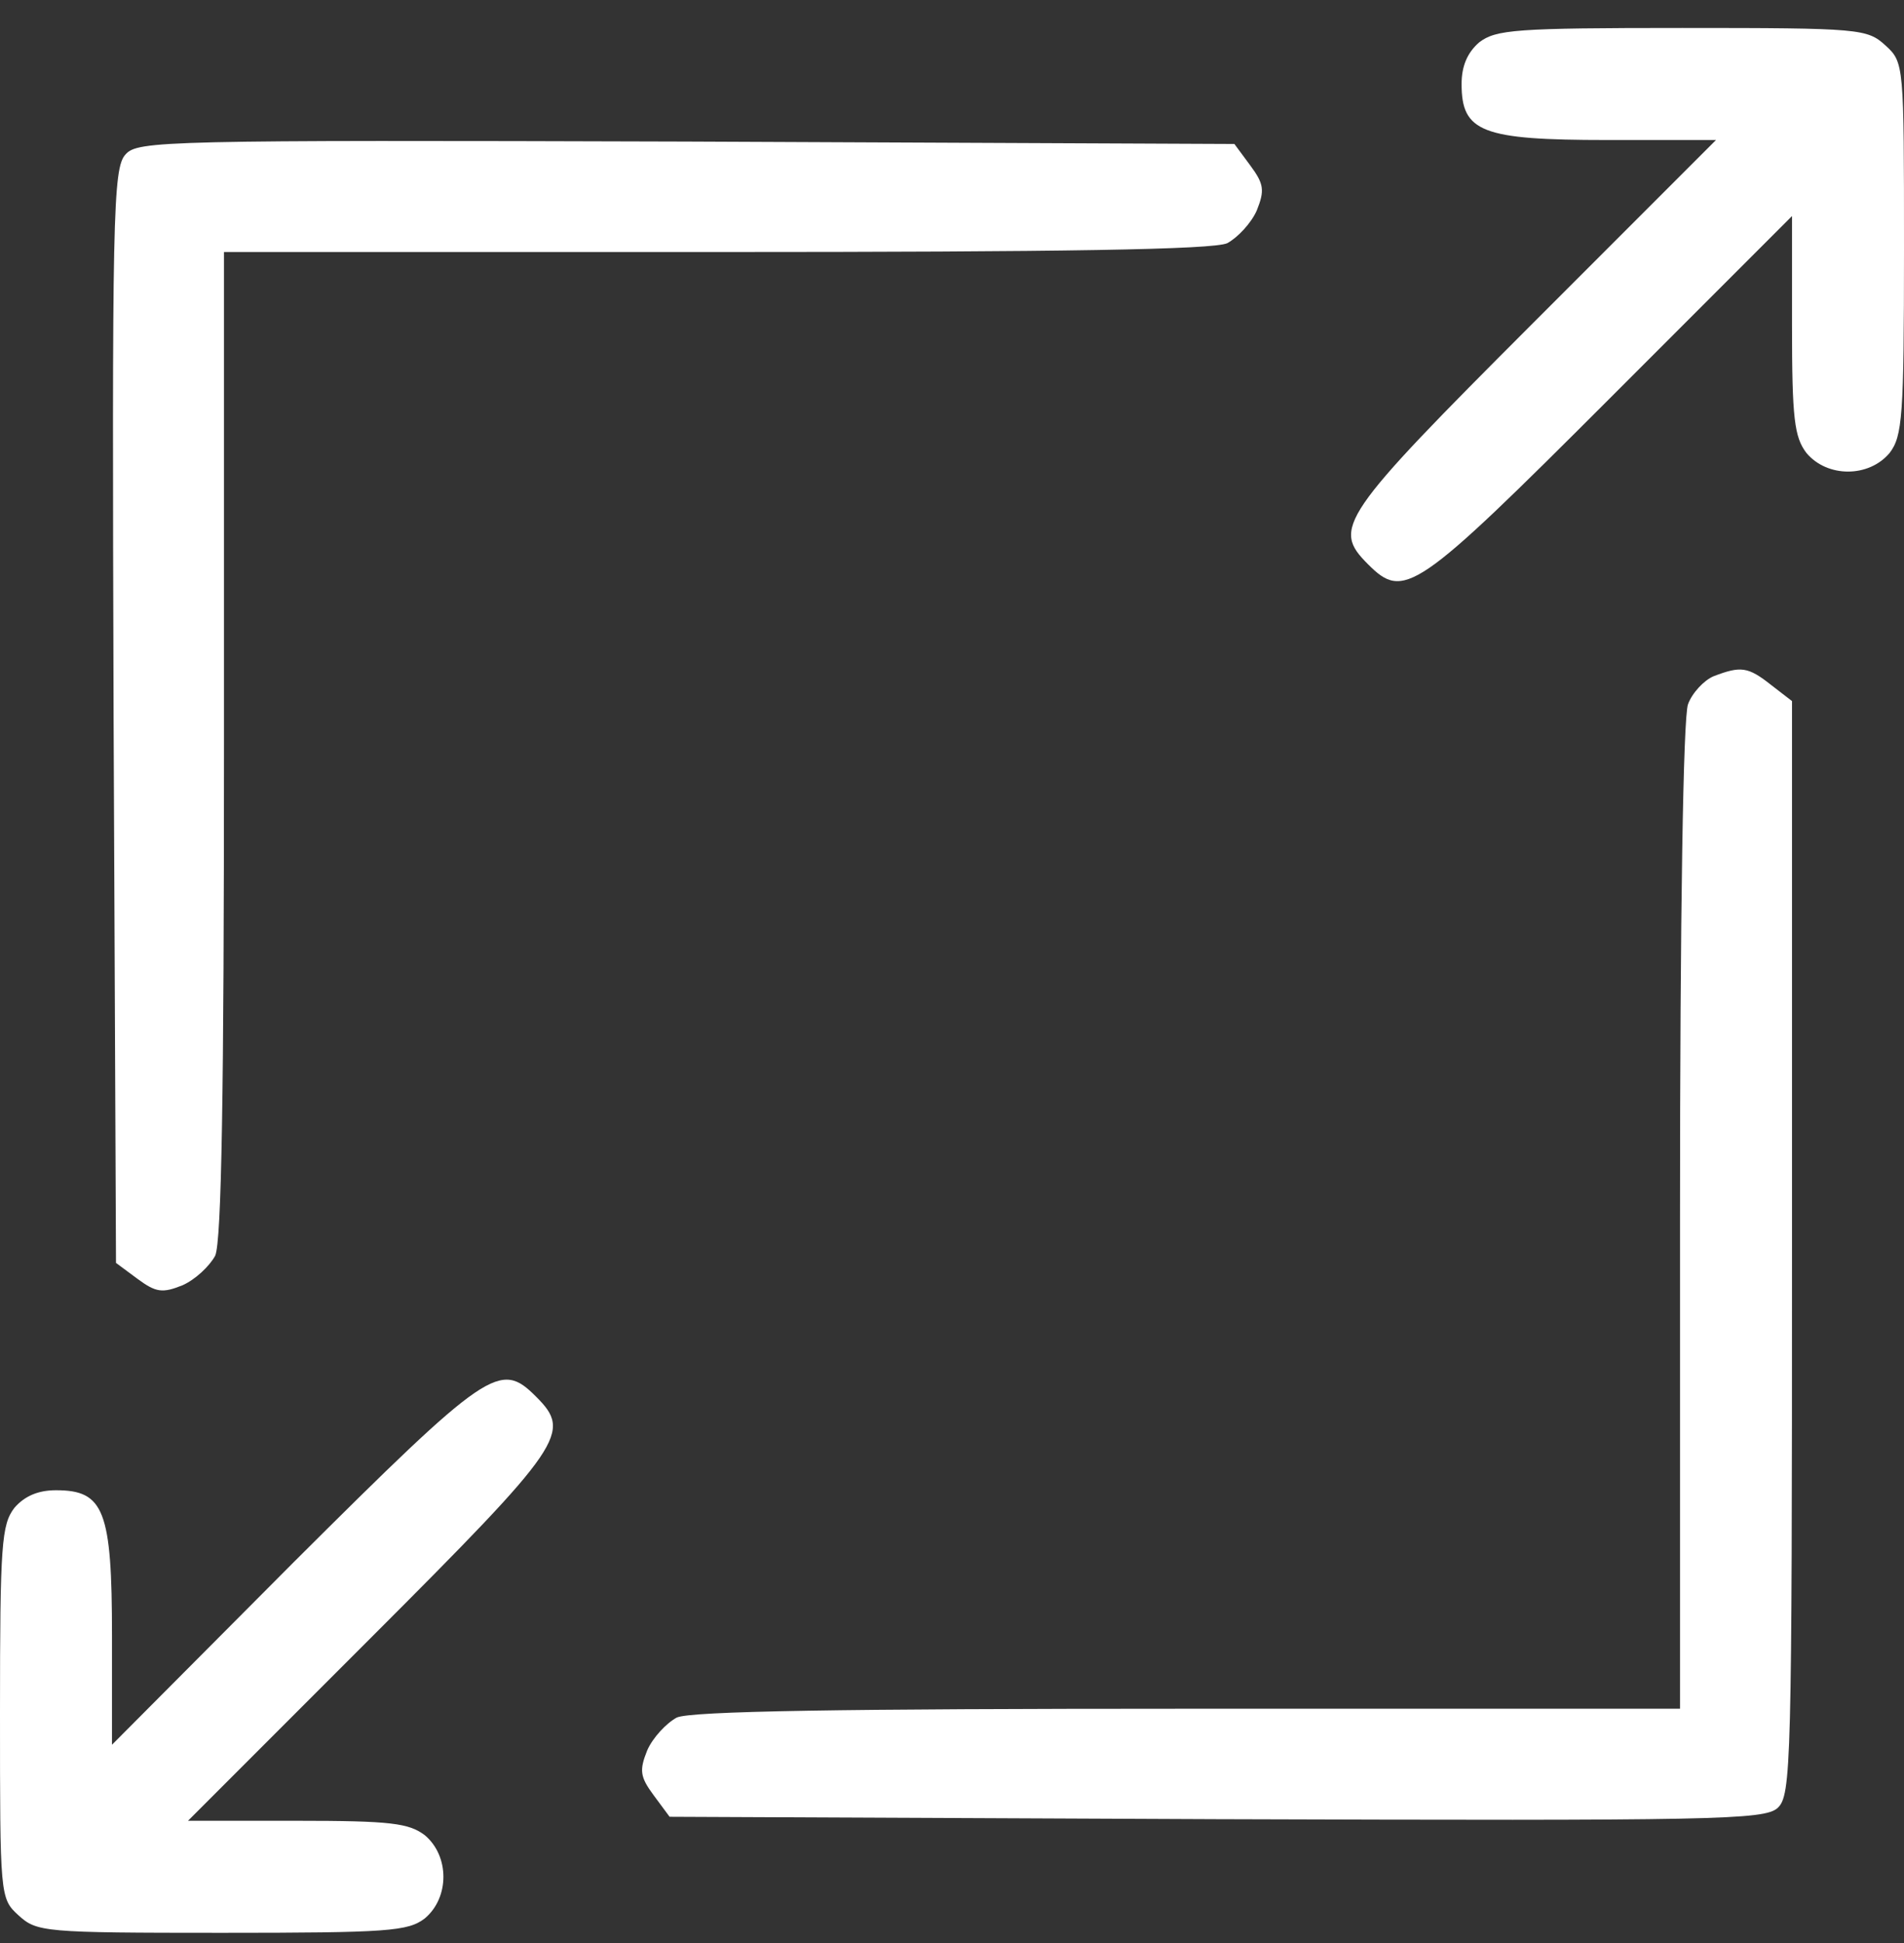
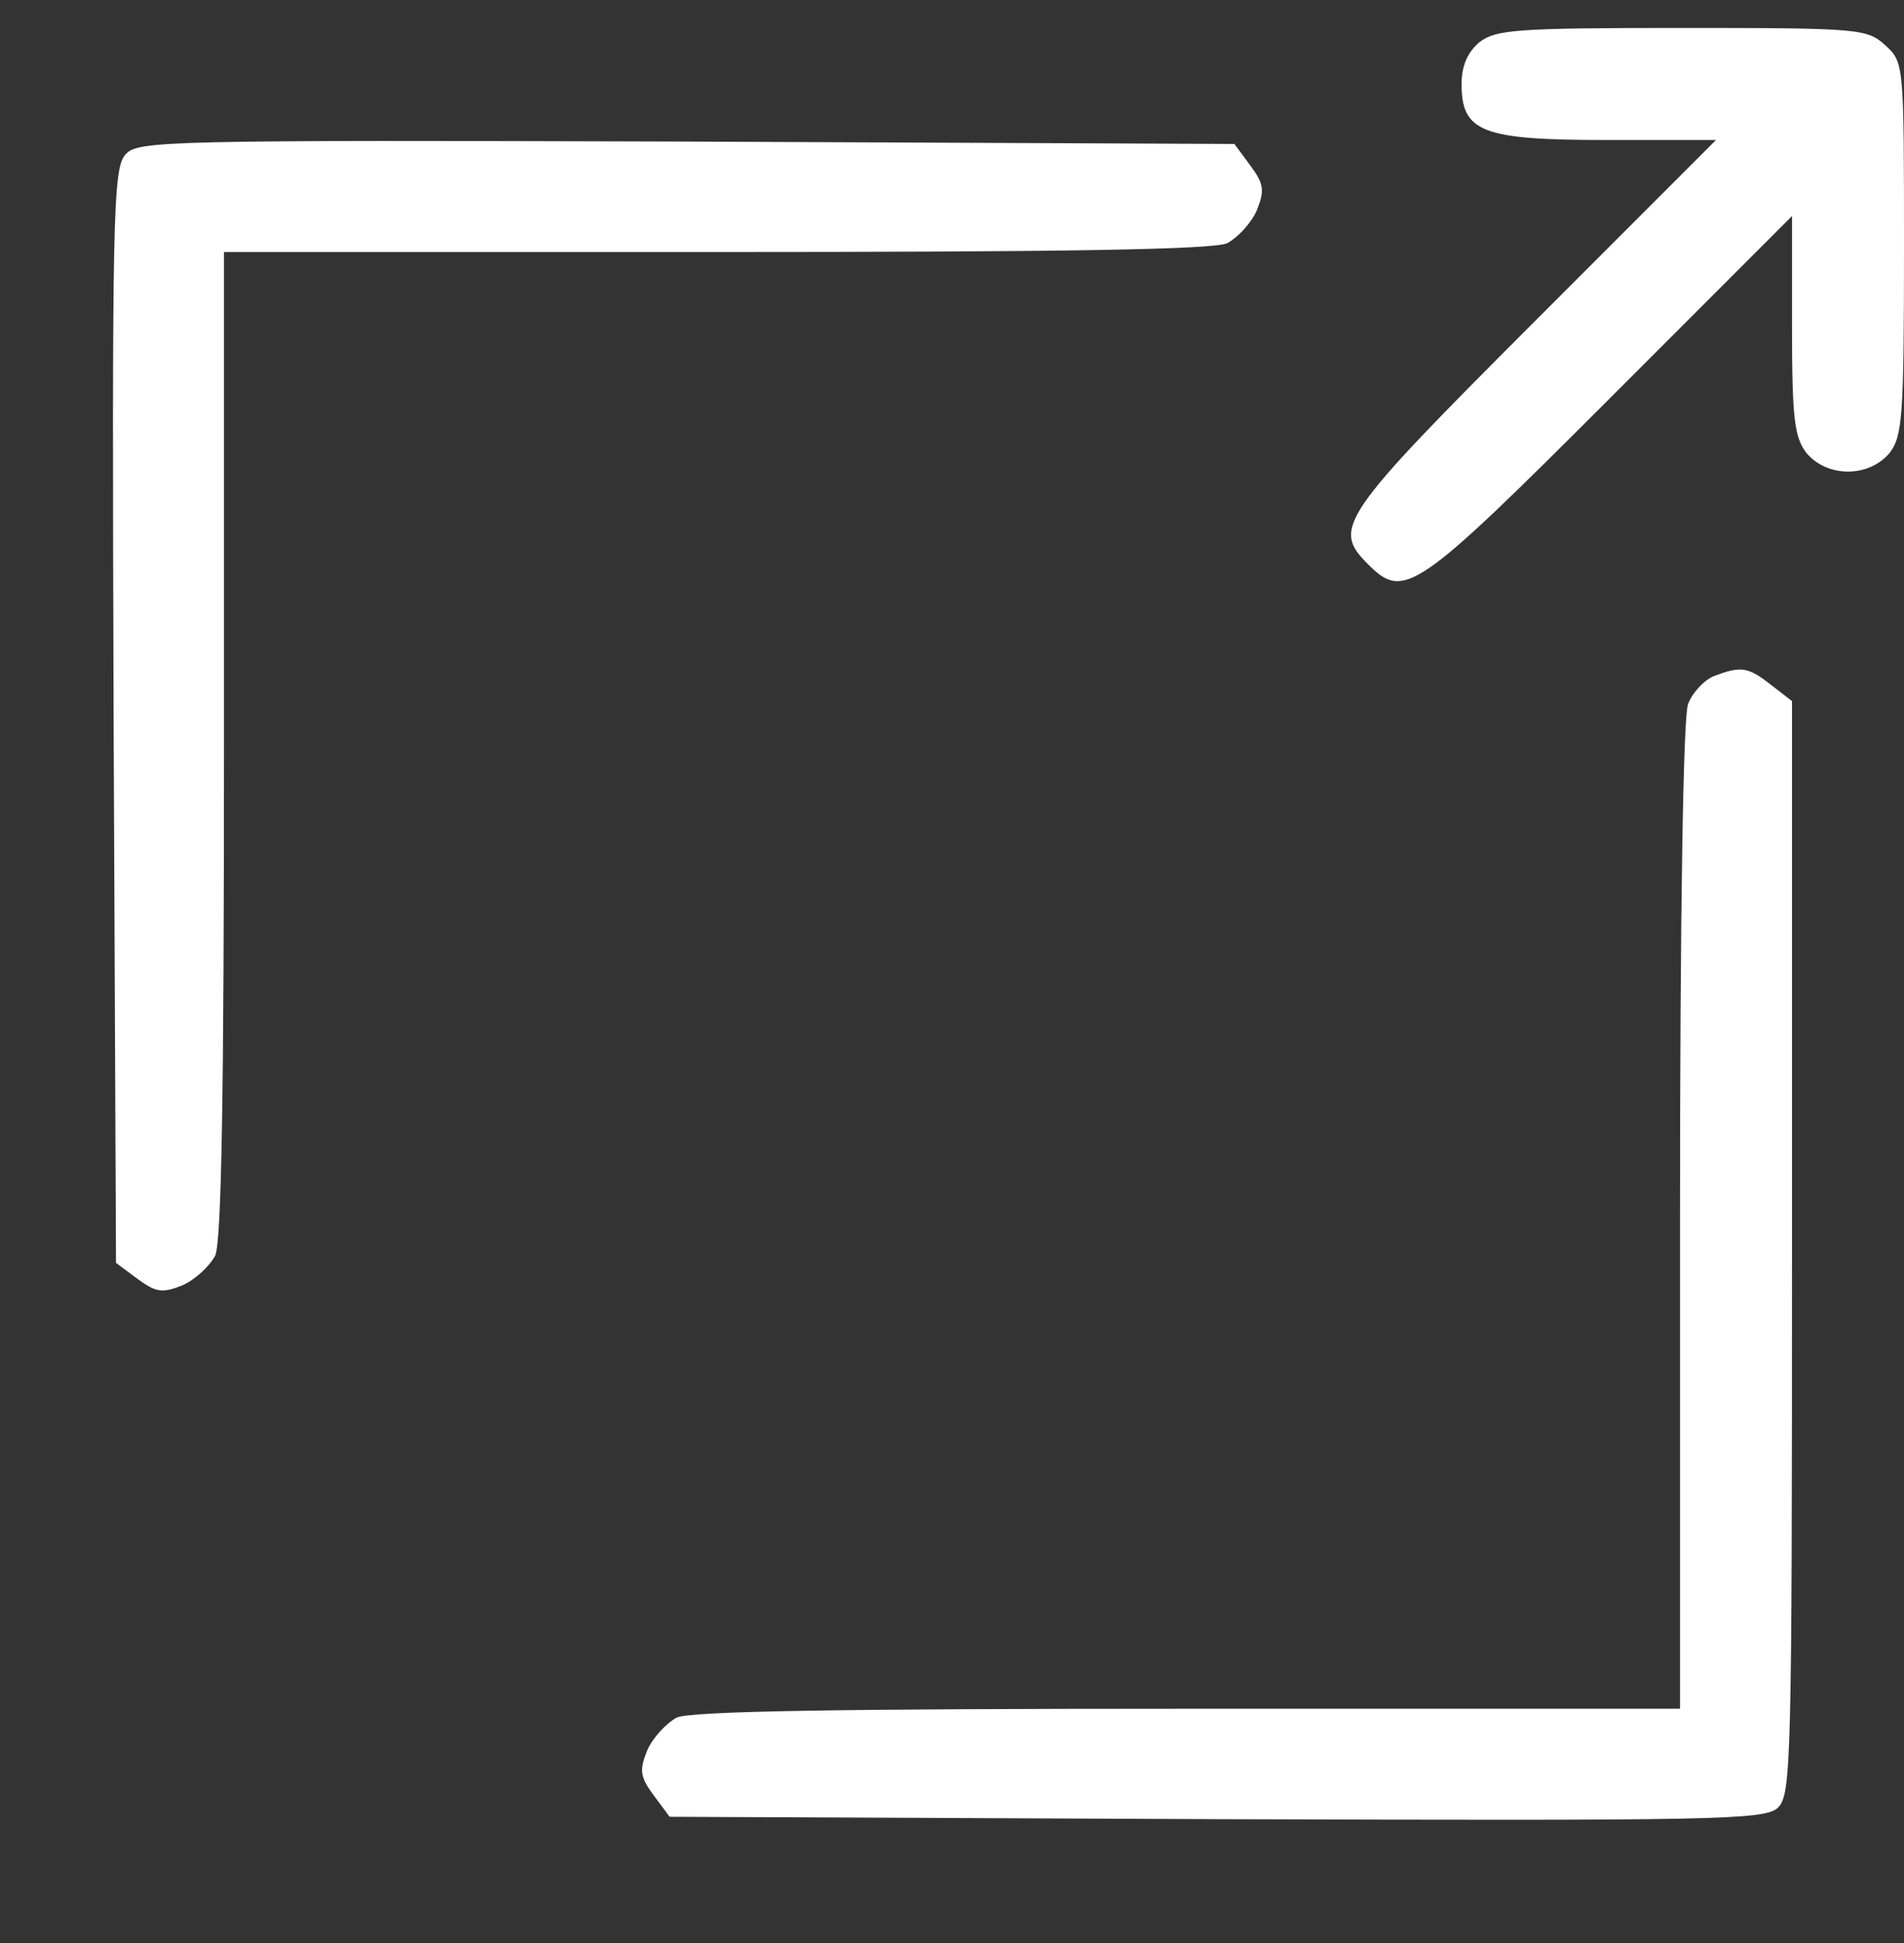
<svg xmlns="http://www.w3.org/2000/svg" width="50" height="51" viewBox="0 0 50 51" fill="none">
  <rect x="0" y="0" width="50" height="51" fill="#333333" stroke="none" />
  <path d="M38.844 1.112C38.529 1.385 38.382 1.742 38.382 2.204C38.382 3.465 38.907 3.675 42.206 3.675H45.063L40.273 8.465C35.168 13.57 34.979 13.864 35.924 14.81C36.87 15.755 37.164 15.566 42.269 10.461L47.059 5.671V8.528C47.059 11.007 47.122 11.469 47.437 11.889C47.983 12.541 49.076 12.541 49.622 11.889C49.958 11.448 50 10.944 50 6.532C50 1.7 50 1.637 49.517 1.196C49.034 0.755 48.865 0.734 44.181 0.734C39.79 0.734 39.286 0.776 38.844 1.112Z" fill="white" />
  <path d="M3.298 4.052C2.962 4.41 2.941 5.649 2.983 18.8L3.046 33.149L3.613 33.569C4.097 33.926 4.265 33.947 4.79 33.737C5.126 33.59 5.504 33.233 5.651 32.96C5.819 32.582 5.882 28.674 5.882 19.536V6.615H18.802C27.941 6.615 31.849 6.552 32.227 6.384C32.5 6.237 32.857 5.859 33.004 5.523C33.214 4.998 33.193 4.83 32.836 4.347L32.416 3.779L18.025 3.716C4.286 3.674 3.613 3.695 3.298 4.052Z" fill="white" />
  <path d="M45 17.75C44.748 17.855 44.433 18.192 44.328 18.486C44.202 18.822 44.118 23.969 44.118 31.952V44.851H31.198C22.059 44.851 18.151 44.914 17.773 45.082C17.5 45.229 17.143 45.608 16.996 45.944C16.786 46.469 16.807 46.637 17.164 47.12L17.584 47.687L31.933 47.75C45.063 47.792 46.324 47.771 46.681 47.456C47.038 47.12 47.059 46.406 47.059 32.75V18.402L46.513 17.981C45.903 17.498 45.714 17.477 45 17.75Z" fill="white" />
-   <path d="M7.71 41.007L2.941 45.796V42.939C2.941 39.641 2.731 39.116 1.471 39.116C1.008 39.116 0.651 39.263 0.378 39.578C0.042 40.019 0 40.523 0 44.935C0 49.767 0 49.83 0.483 50.271C0.966 50.712 1.134 50.733 5.819 50.733C10.21 50.733 10.714 50.691 11.155 50.355C11.807 49.809 11.807 48.717 11.155 48.17C10.735 47.855 10.273 47.792 7.794 47.792H4.937L9.727 43.002C14.832 37.897 15.021 37.603 14.076 36.658C13.13 35.712 12.836 35.901 7.71 41.007Z" fill="white" />
</svg>